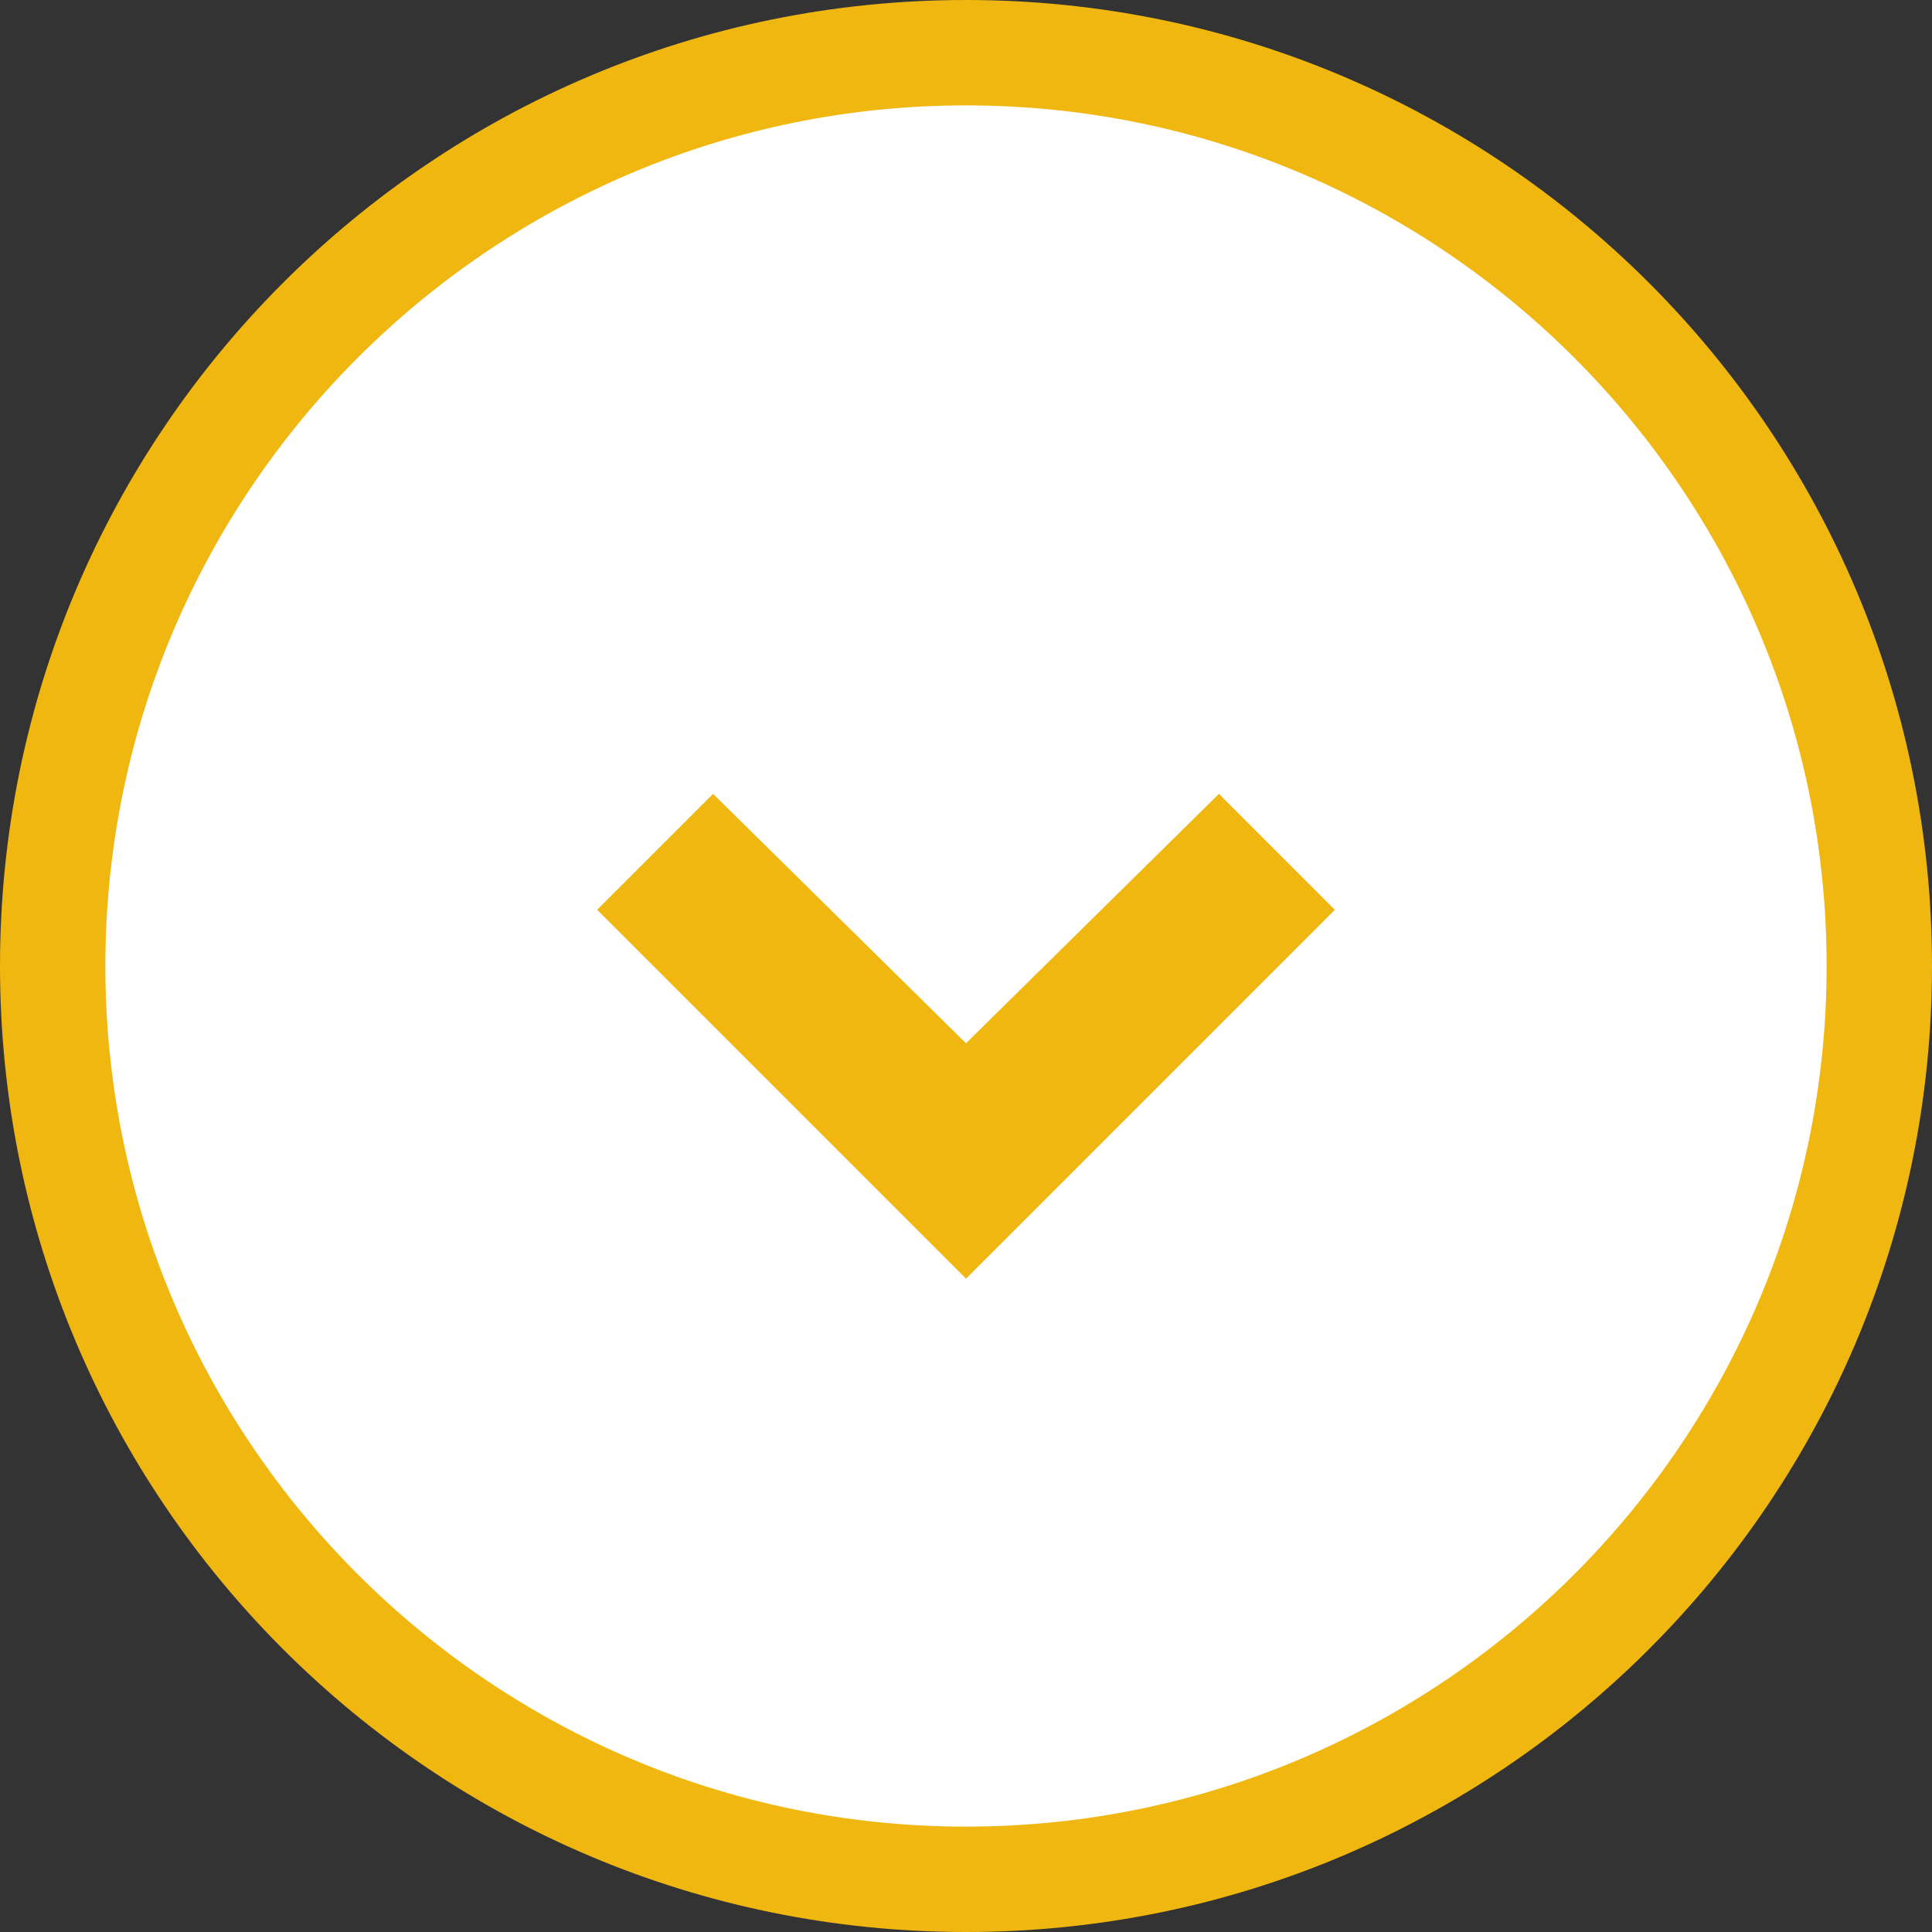
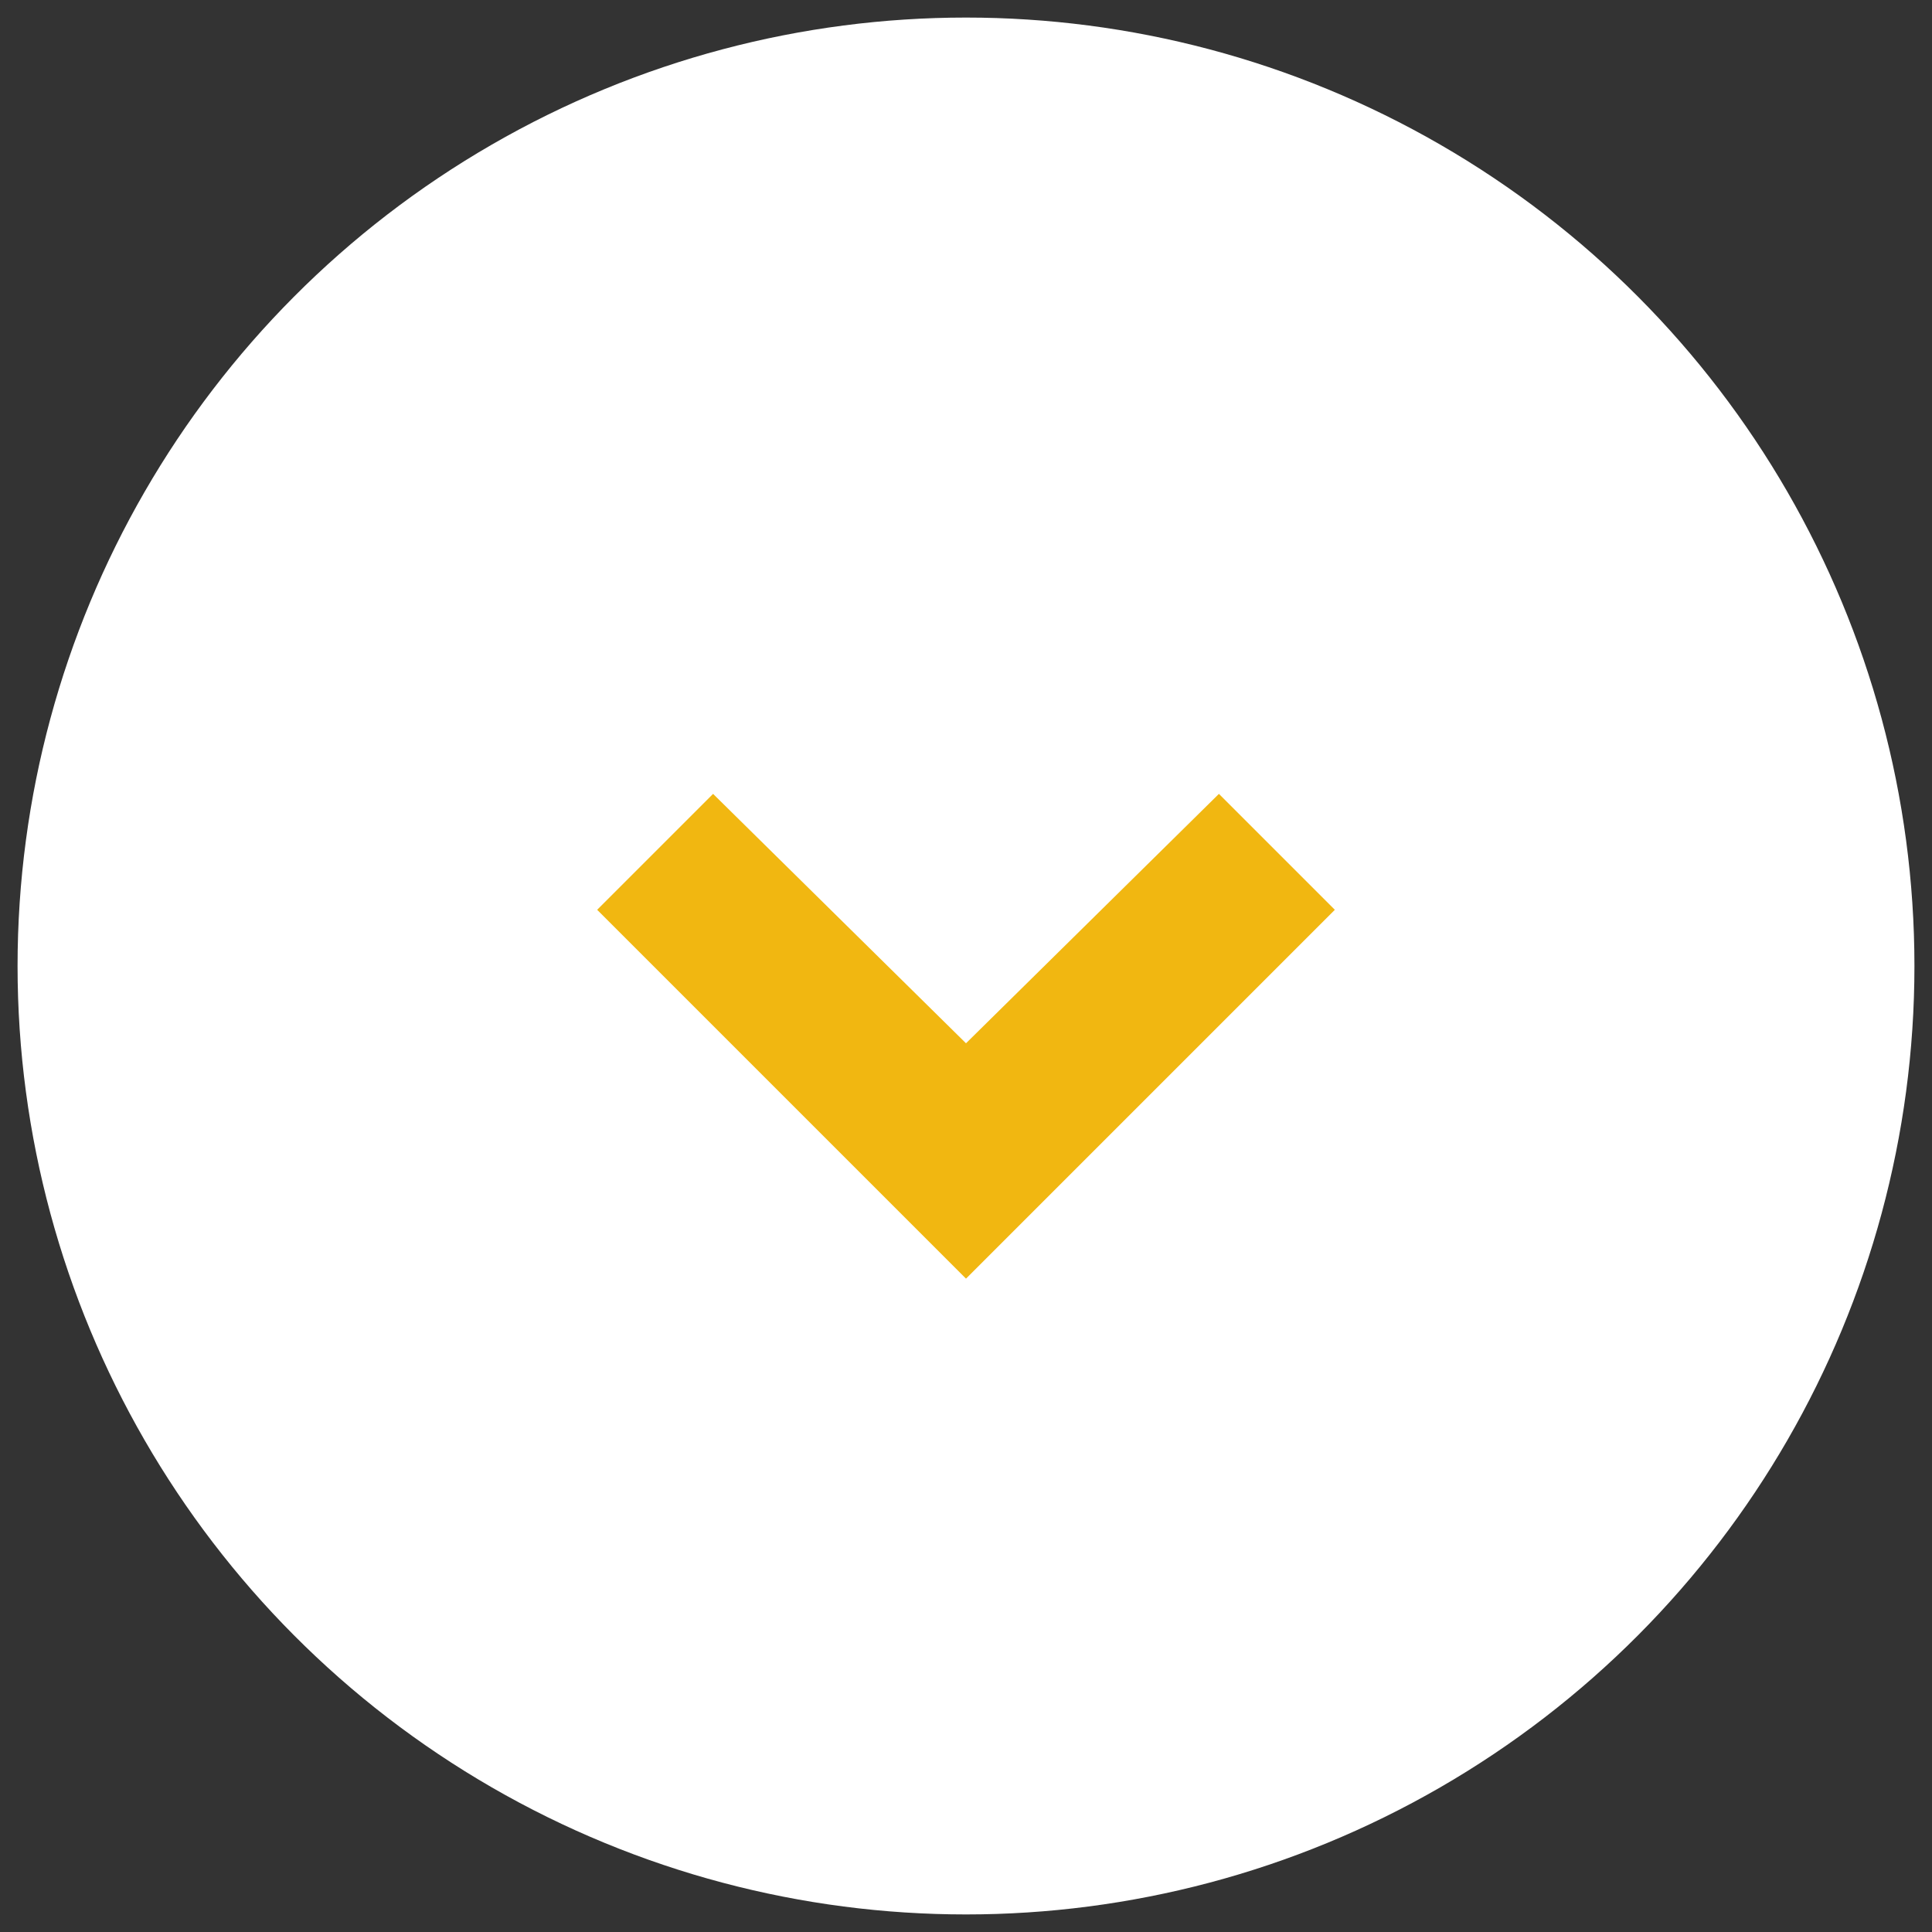
<svg xmlns="http://www.w3.org/2000/svg" version="1.1" id="Layer_1" x="0px" y="0px" width="55px" height="55px" viewBox="0 0 55 55" enable-background="new 0 0 55 55" xml:space="preserve">
  <rect x="0" y="0" width="55" height="55" fill="#333333" stroke="none" />
  <circle fill="#FFFFFF" cx="27.5" cy="27.5" r="27" />
  <polygon fill="#F1B711" points="20.3,22.6 17,25.9 27.5,36.4 38,25.9 34.7,22.6 27.5,29.7 " />
  <g>
-     <path fill="#F1B711" d="M27.5,3C41.01,3,52,13.991,52,27.5C52,41.01,41.01,52,27.5,52C13.991,52,3,41.01,3,27.5   C3,13.991,13.991,3,27.5,3 M27.5,0C12.312,0,0,12.312,0,27.5C0,42.688,12.312,55,27.5,55C42.688,55,55,42.688,55,27.5   C55,12.312,42.688,0,27.5,0L27.5,0z" />
-   </g>
+     </g>
</svg>